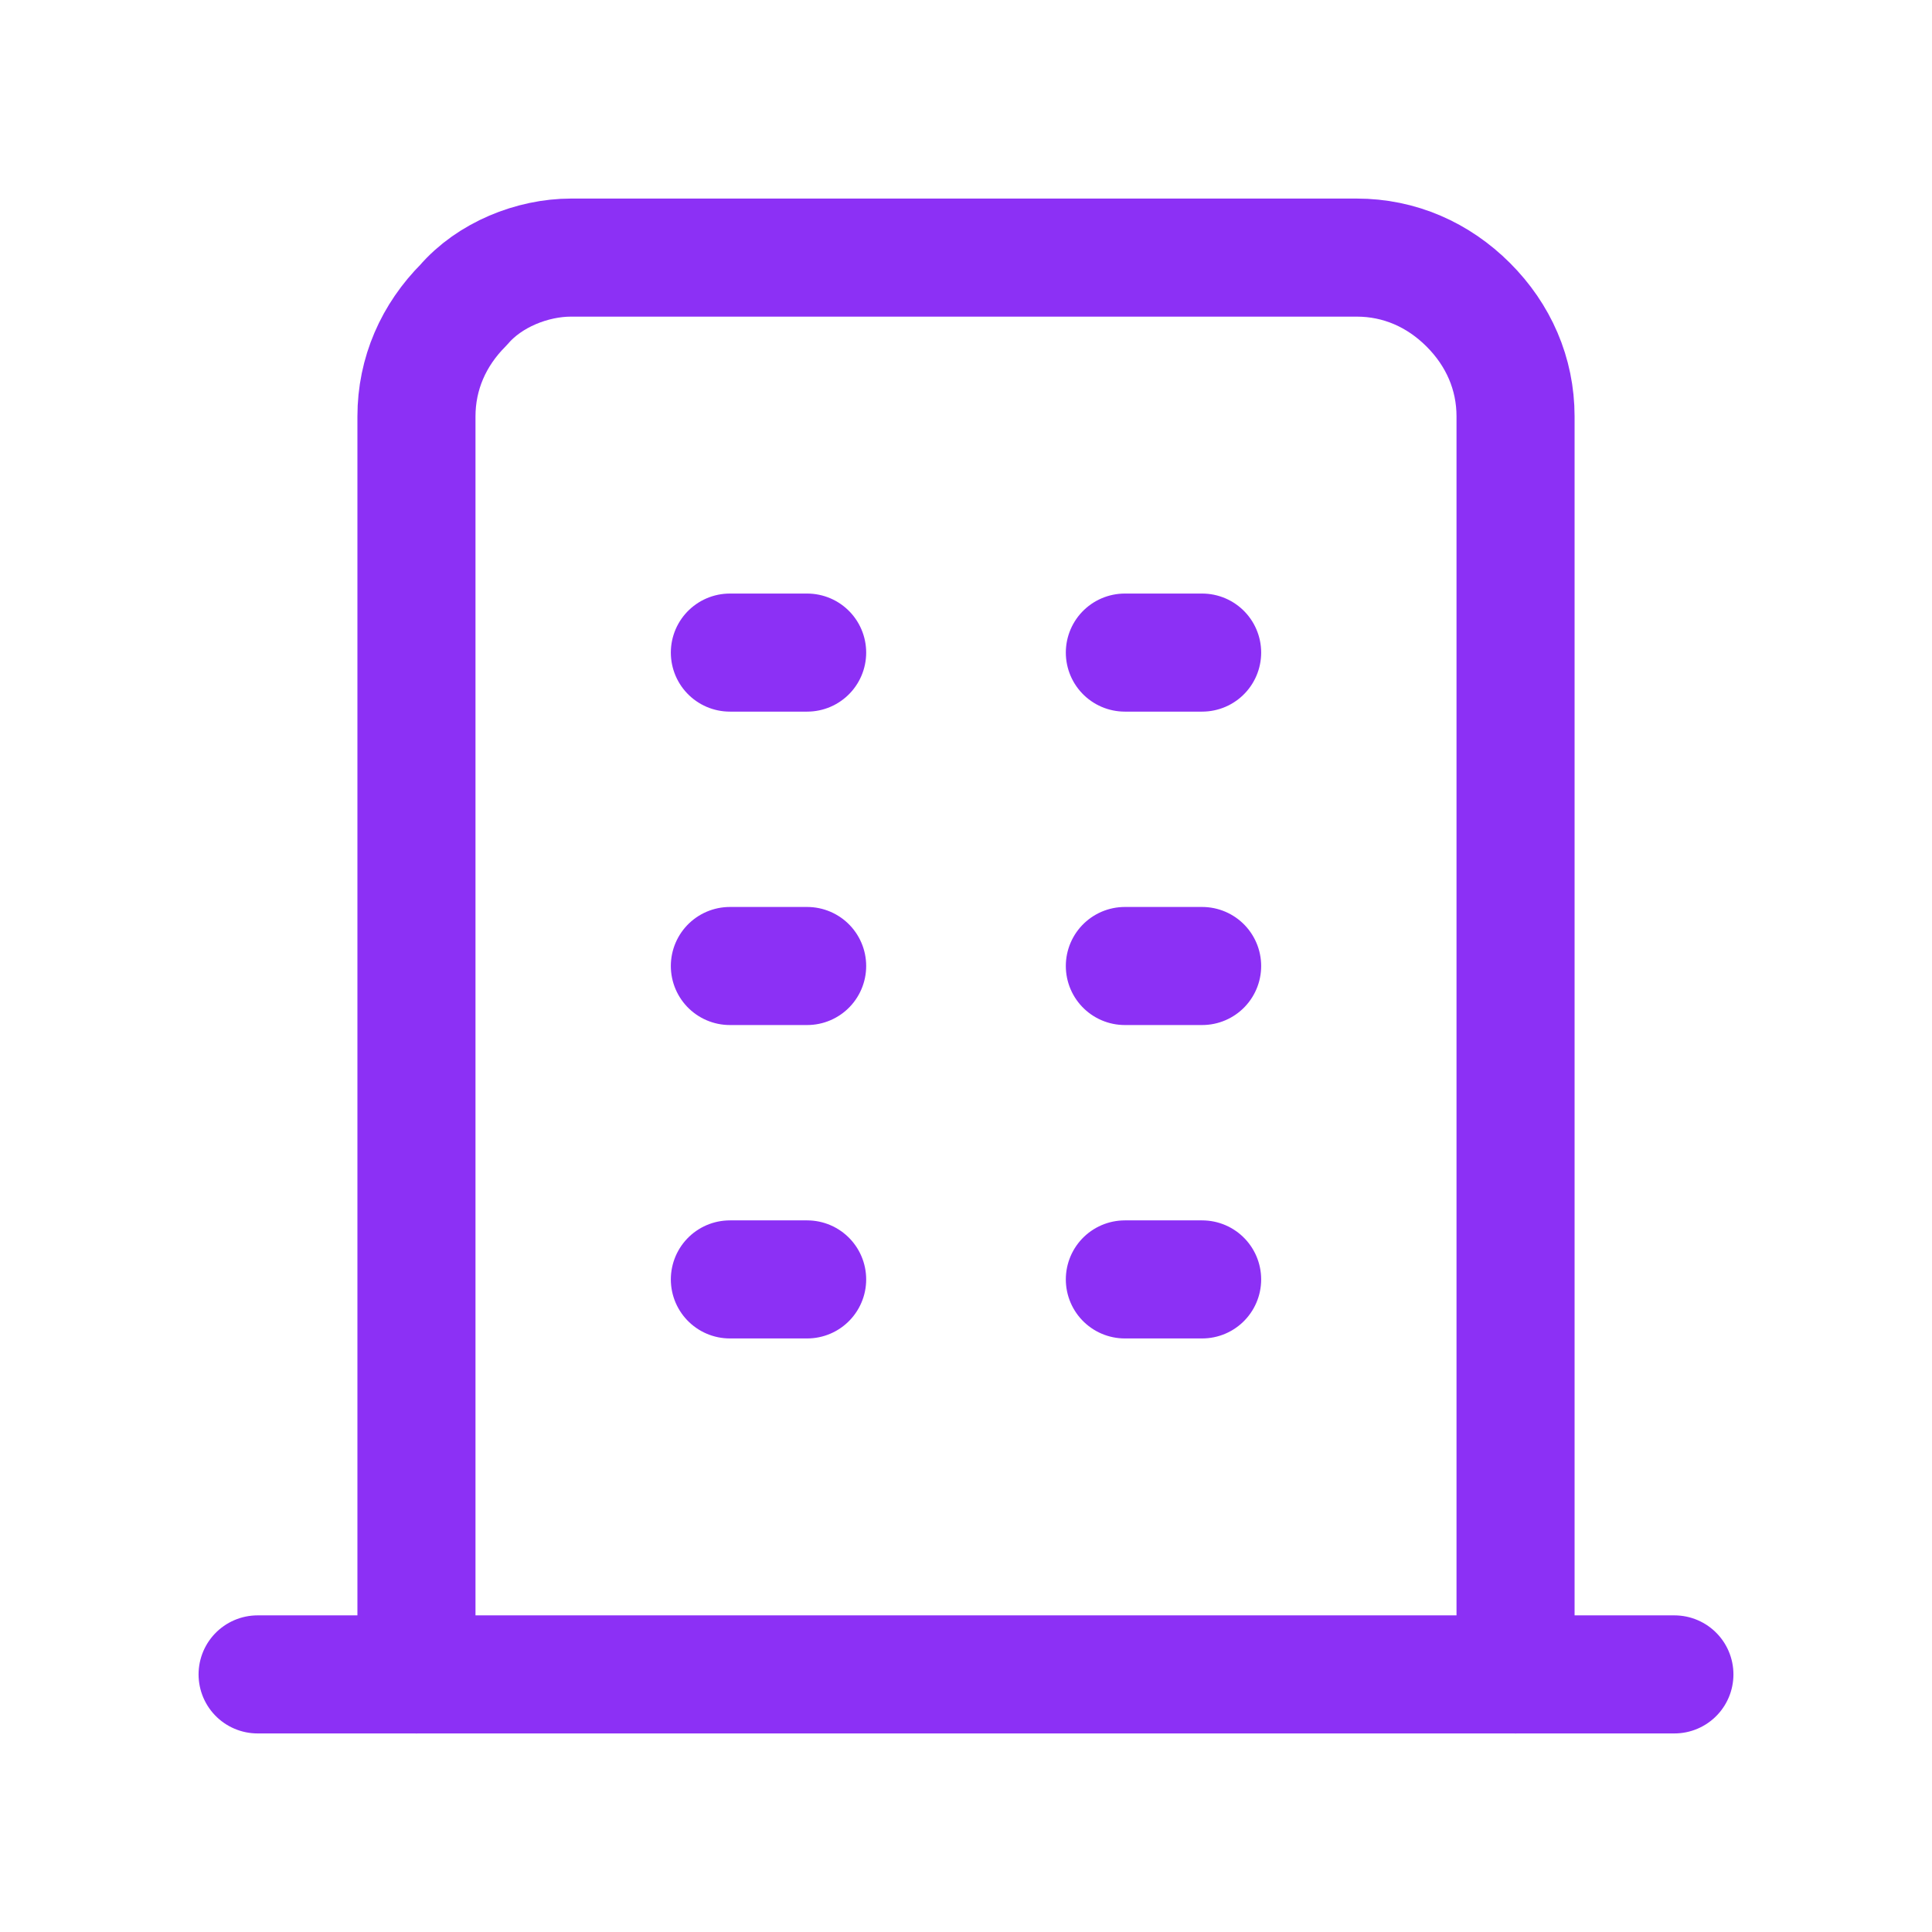
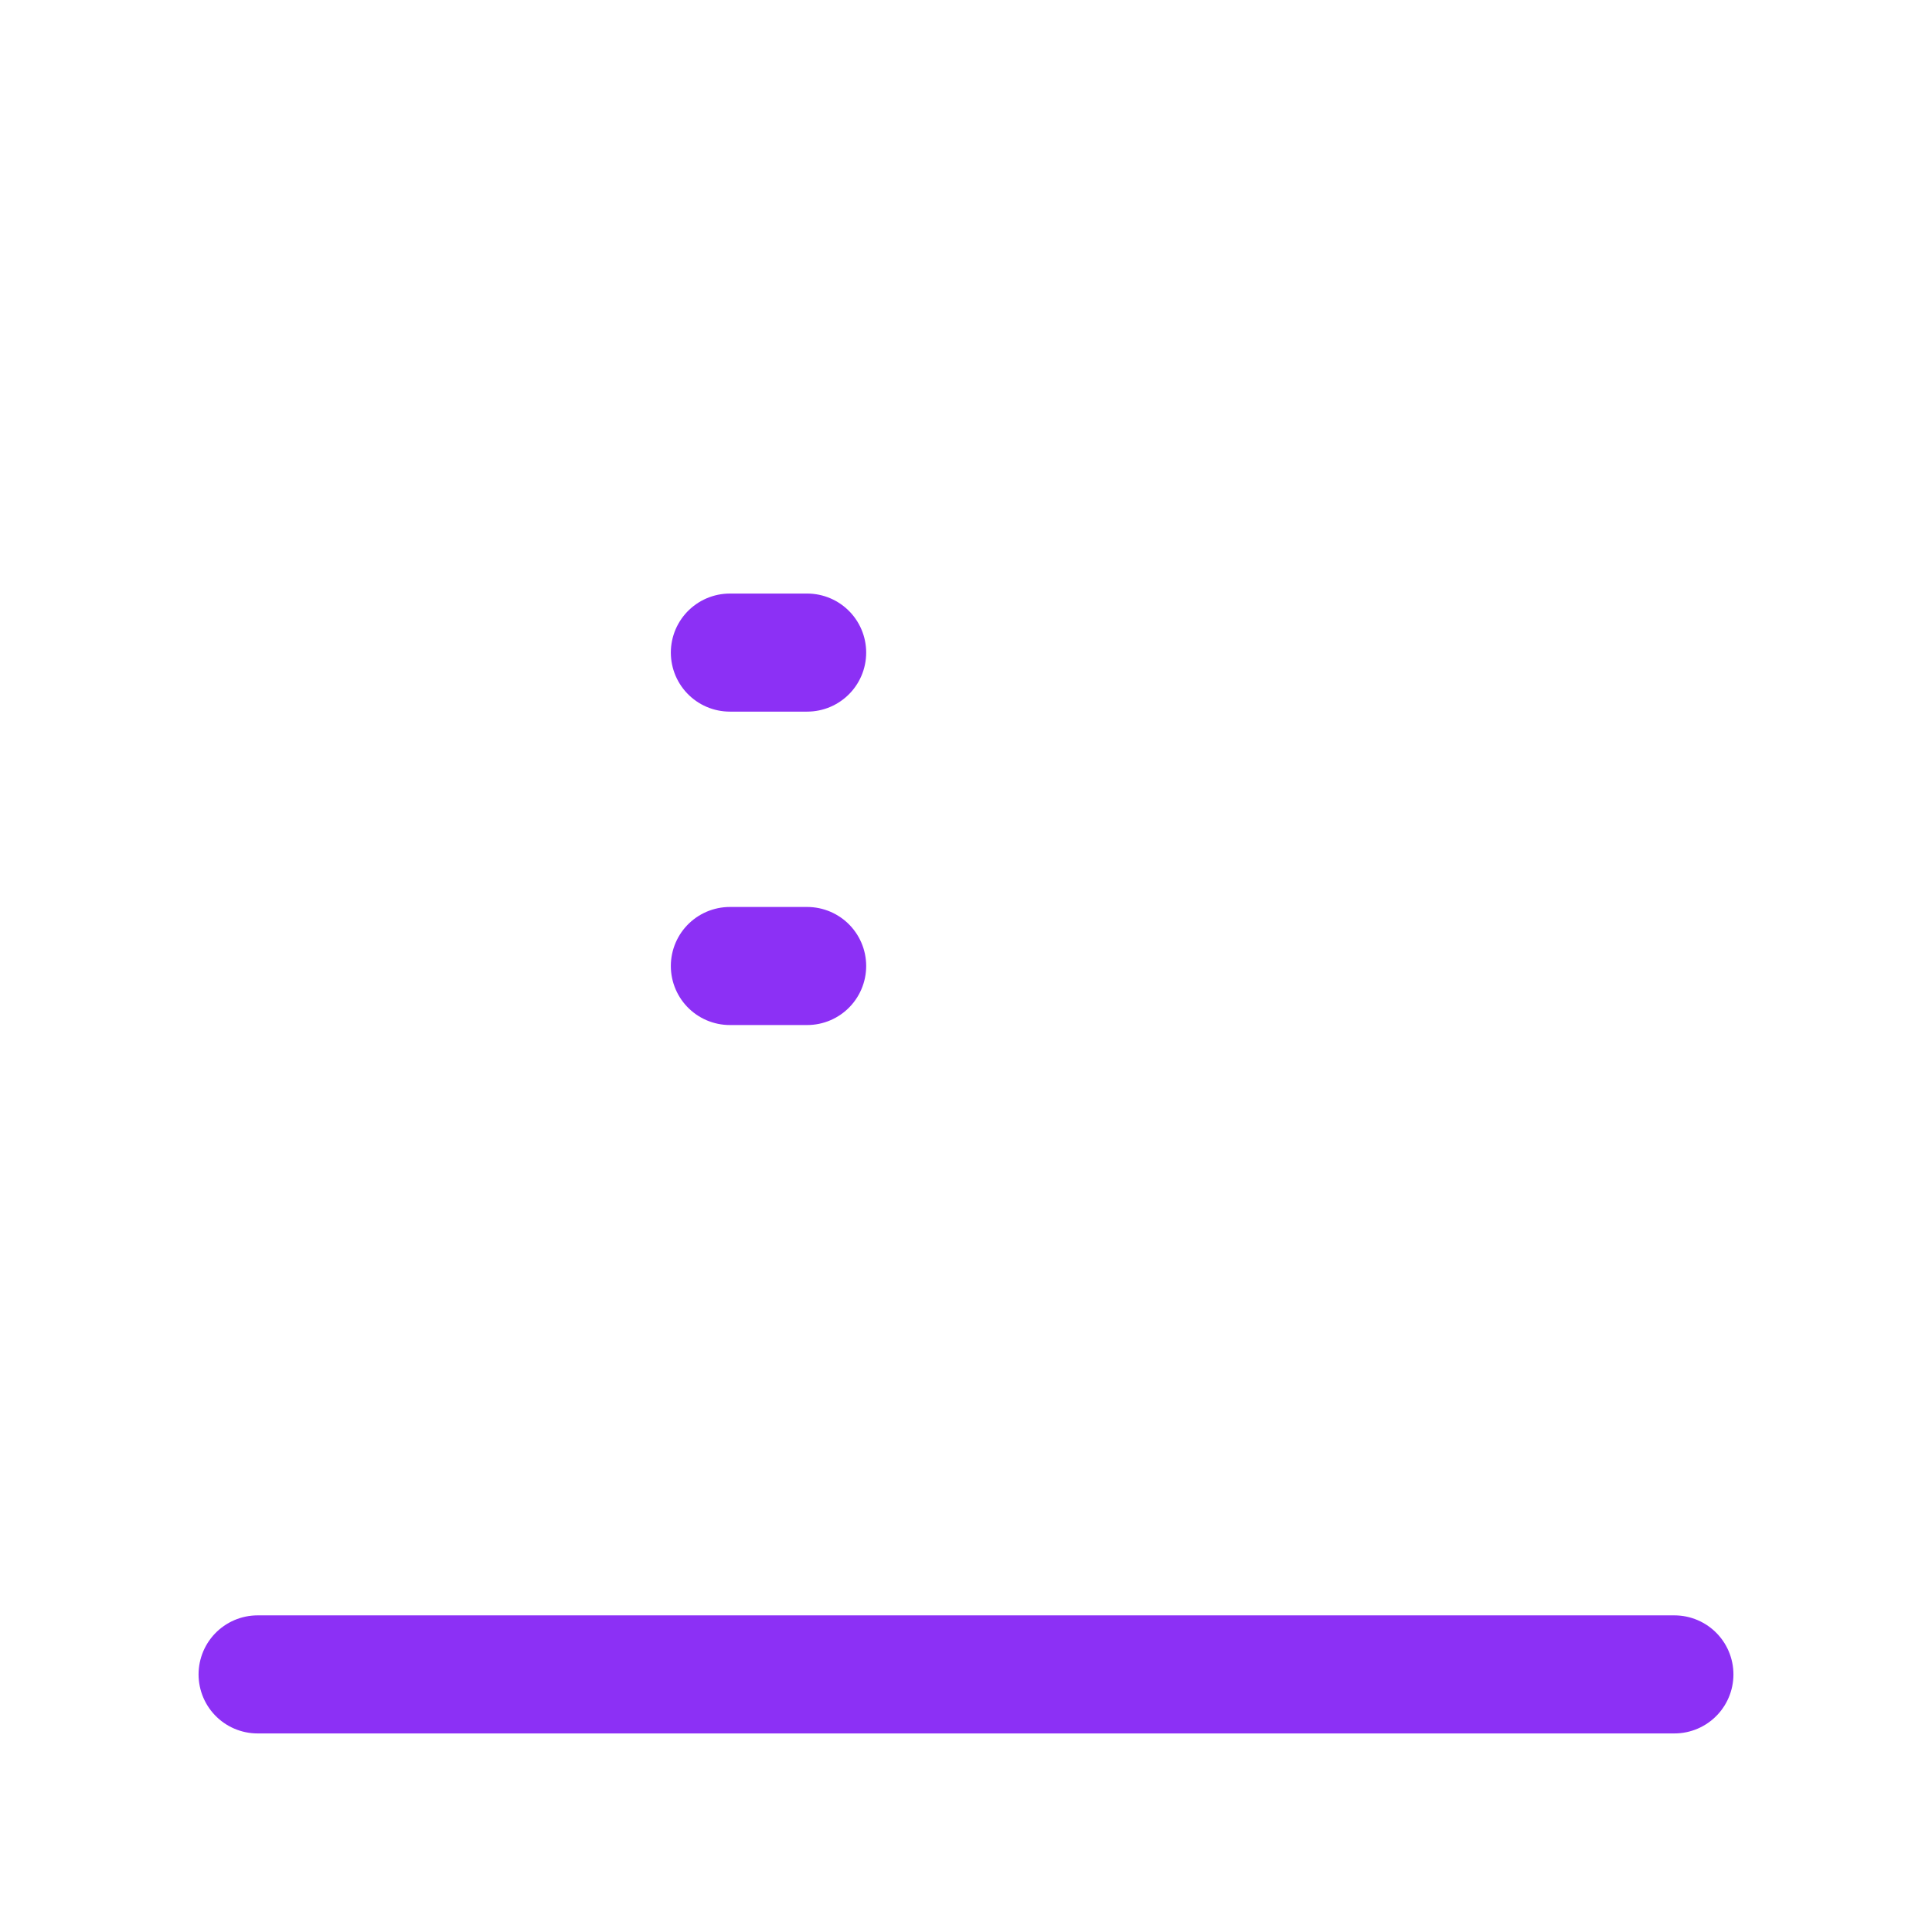
<svg xmlns="http://www.w3.org/2000/svg" version="1.1" id="Layer_1" x="0px" y="0px" viewBox="0 0 45 45" style="enable-background:new 0 0 45 45;" xml:space="preserve">
  <style type="text/css">
	.st0{fill:none;stroke:#8C30F5;stroke-width:2.75;stroke-linecap:round;stroke-linejoin:round;}
</style>
  <g>
    <path class="st0" d="M6,39h33" />
    <path class="st0" d="M17,15.2h1.8" />
    <path class="st0" d="M17,22.5h1.8" />
-     <path class="st0" d="M17,29.8h1.8" />
-     <path class="st0" d="M26.2,15.2H28" />
-     <path class="st0" d="M26.2,22.5H28" />
-     <path class="st0" d="M26.2,29.8H28" />
-     <path class="st0" d="M9.7,39V9.7c0-1,0.4-1.9,1.1-2.6C11.4,6.4,12.4,6,13.3,6h18.3c1,0,1.9,0.4,2.6,1.1s1.1,1.6,1.1,2.6V39" />
  </g>
</svg>